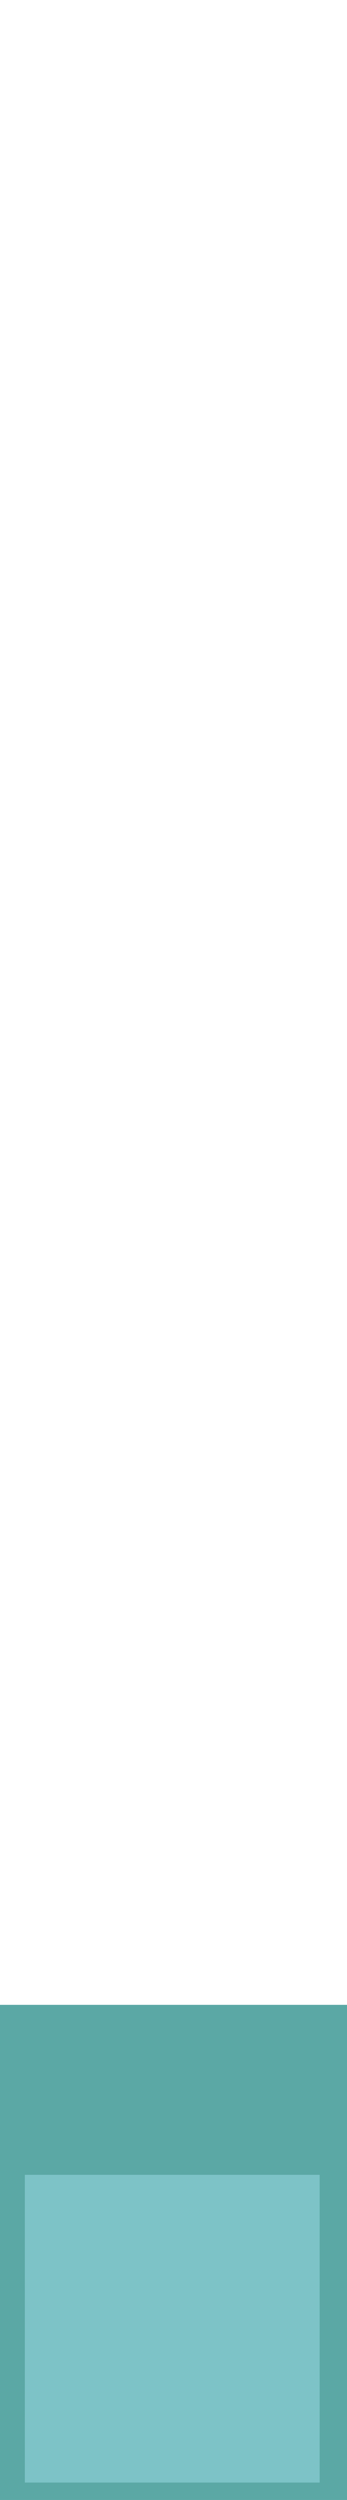
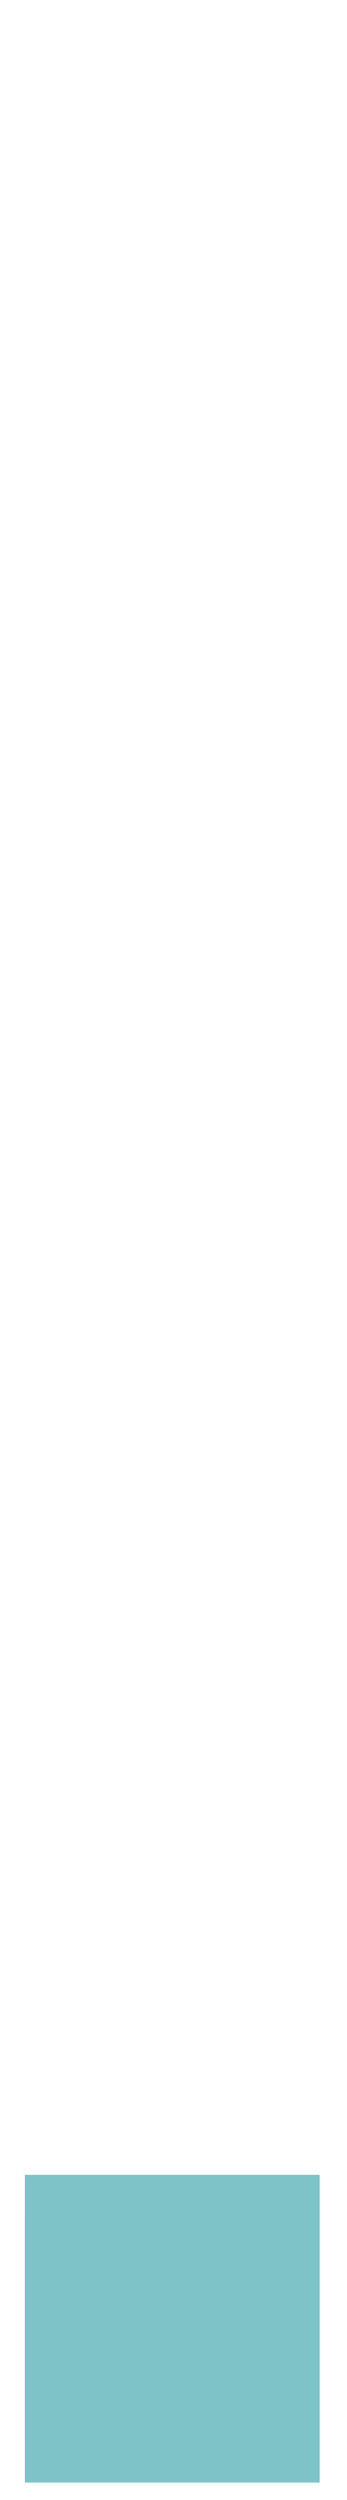
<svg xmlns="http://www.w3.org/2000/svg" width="139pt" height="1000pt" viewBox="0 0 139 1000" version="1.1">
-   <path fill="#5ba8a5" stroke="#5ba8a5" stroke-width="0.094" opacity="1.00" d=" M 0.00 802.00 C 46.33 802.00 92.67 802.00 139.00 802.00 L 139.00 1000.00 L 0.00 1000.00 L 0.00 802.00 M 10.00 870.00 C 9.99 911.00 10.00 952.00 10.00 993.00 C 49.33 993.00 88.66 993.00 128.00 993.00 C 128.01 952.00 128.00 911.00 128.00 870.00 C 88.67 869.99 49.34 870.00 10.00 870.00 Z" />
  <path fill="#7dc3c7" stroke="#7dc3c7" stroke-width="0.094" opacity="1.00" d=" M 10.00 870.00 C 49.34 870.00 88.67 869.99 128.00 870.00 C 128.00 911.00 128.01 952.00 128.00 993.00 C 88.66 993.00 49.33 993.00 10.00 993.00 C 10.00 952.00 9.99 911.00 10.00 870.00 Z" />
</svg>